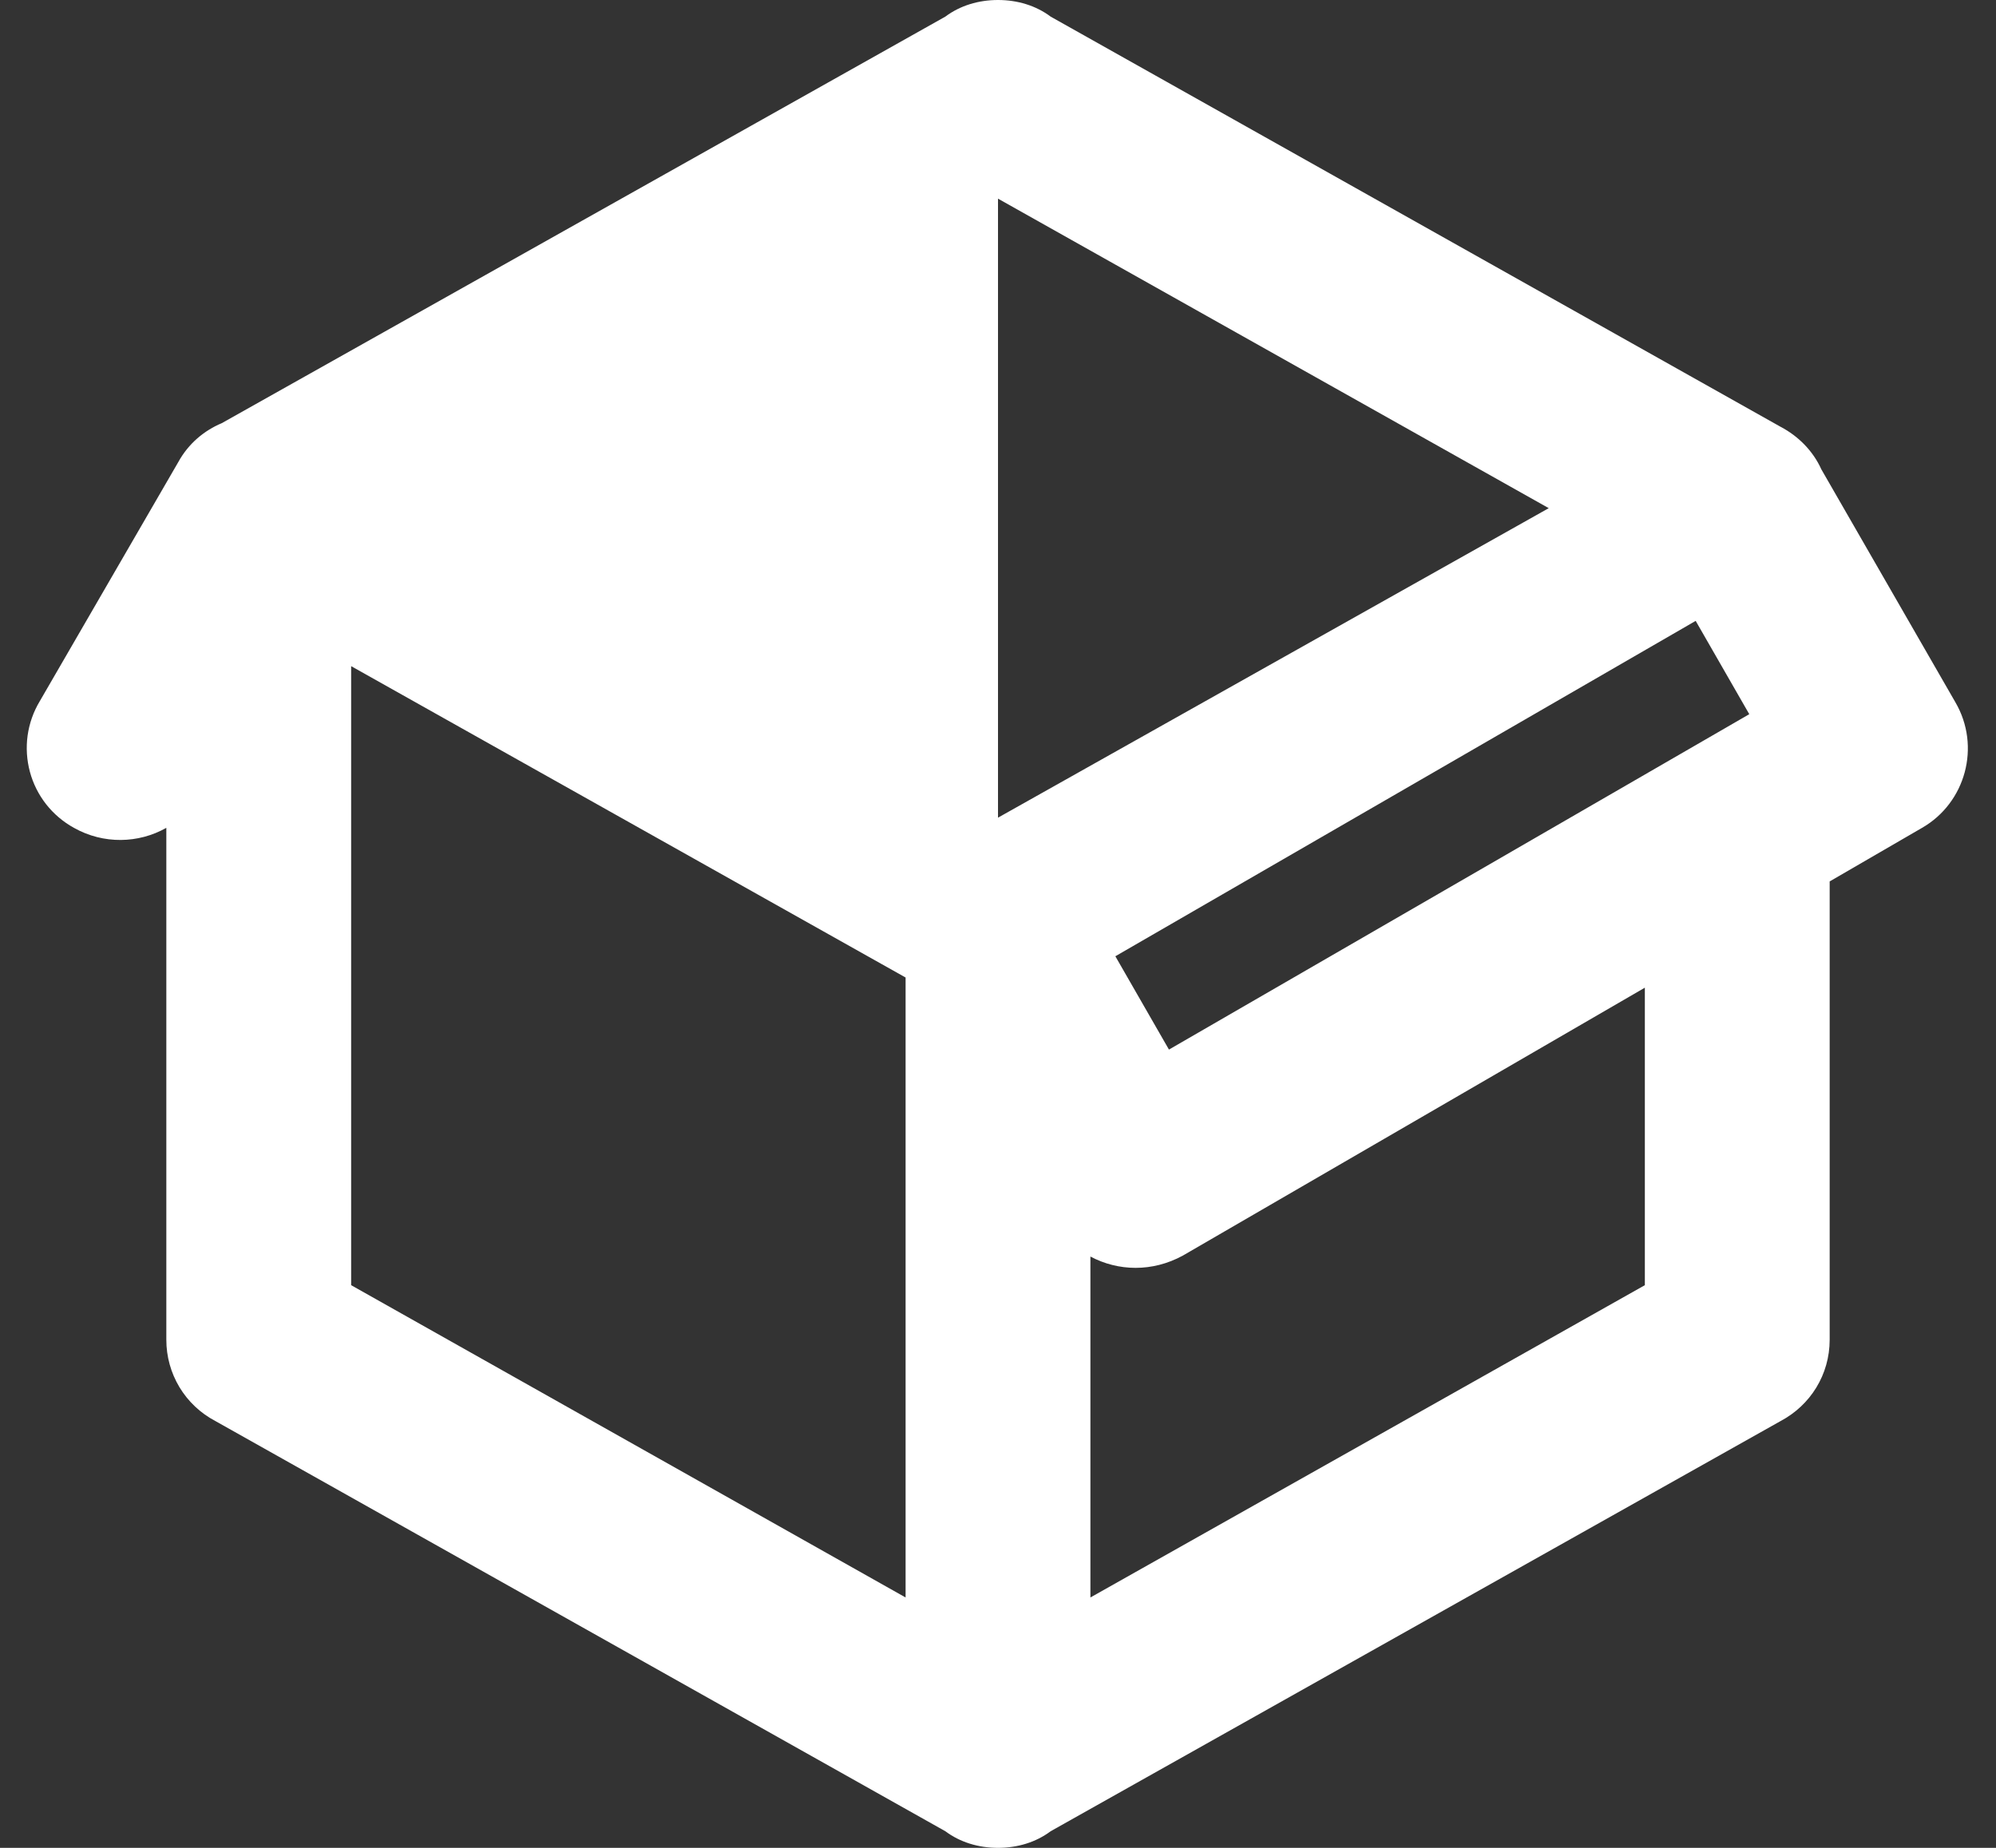
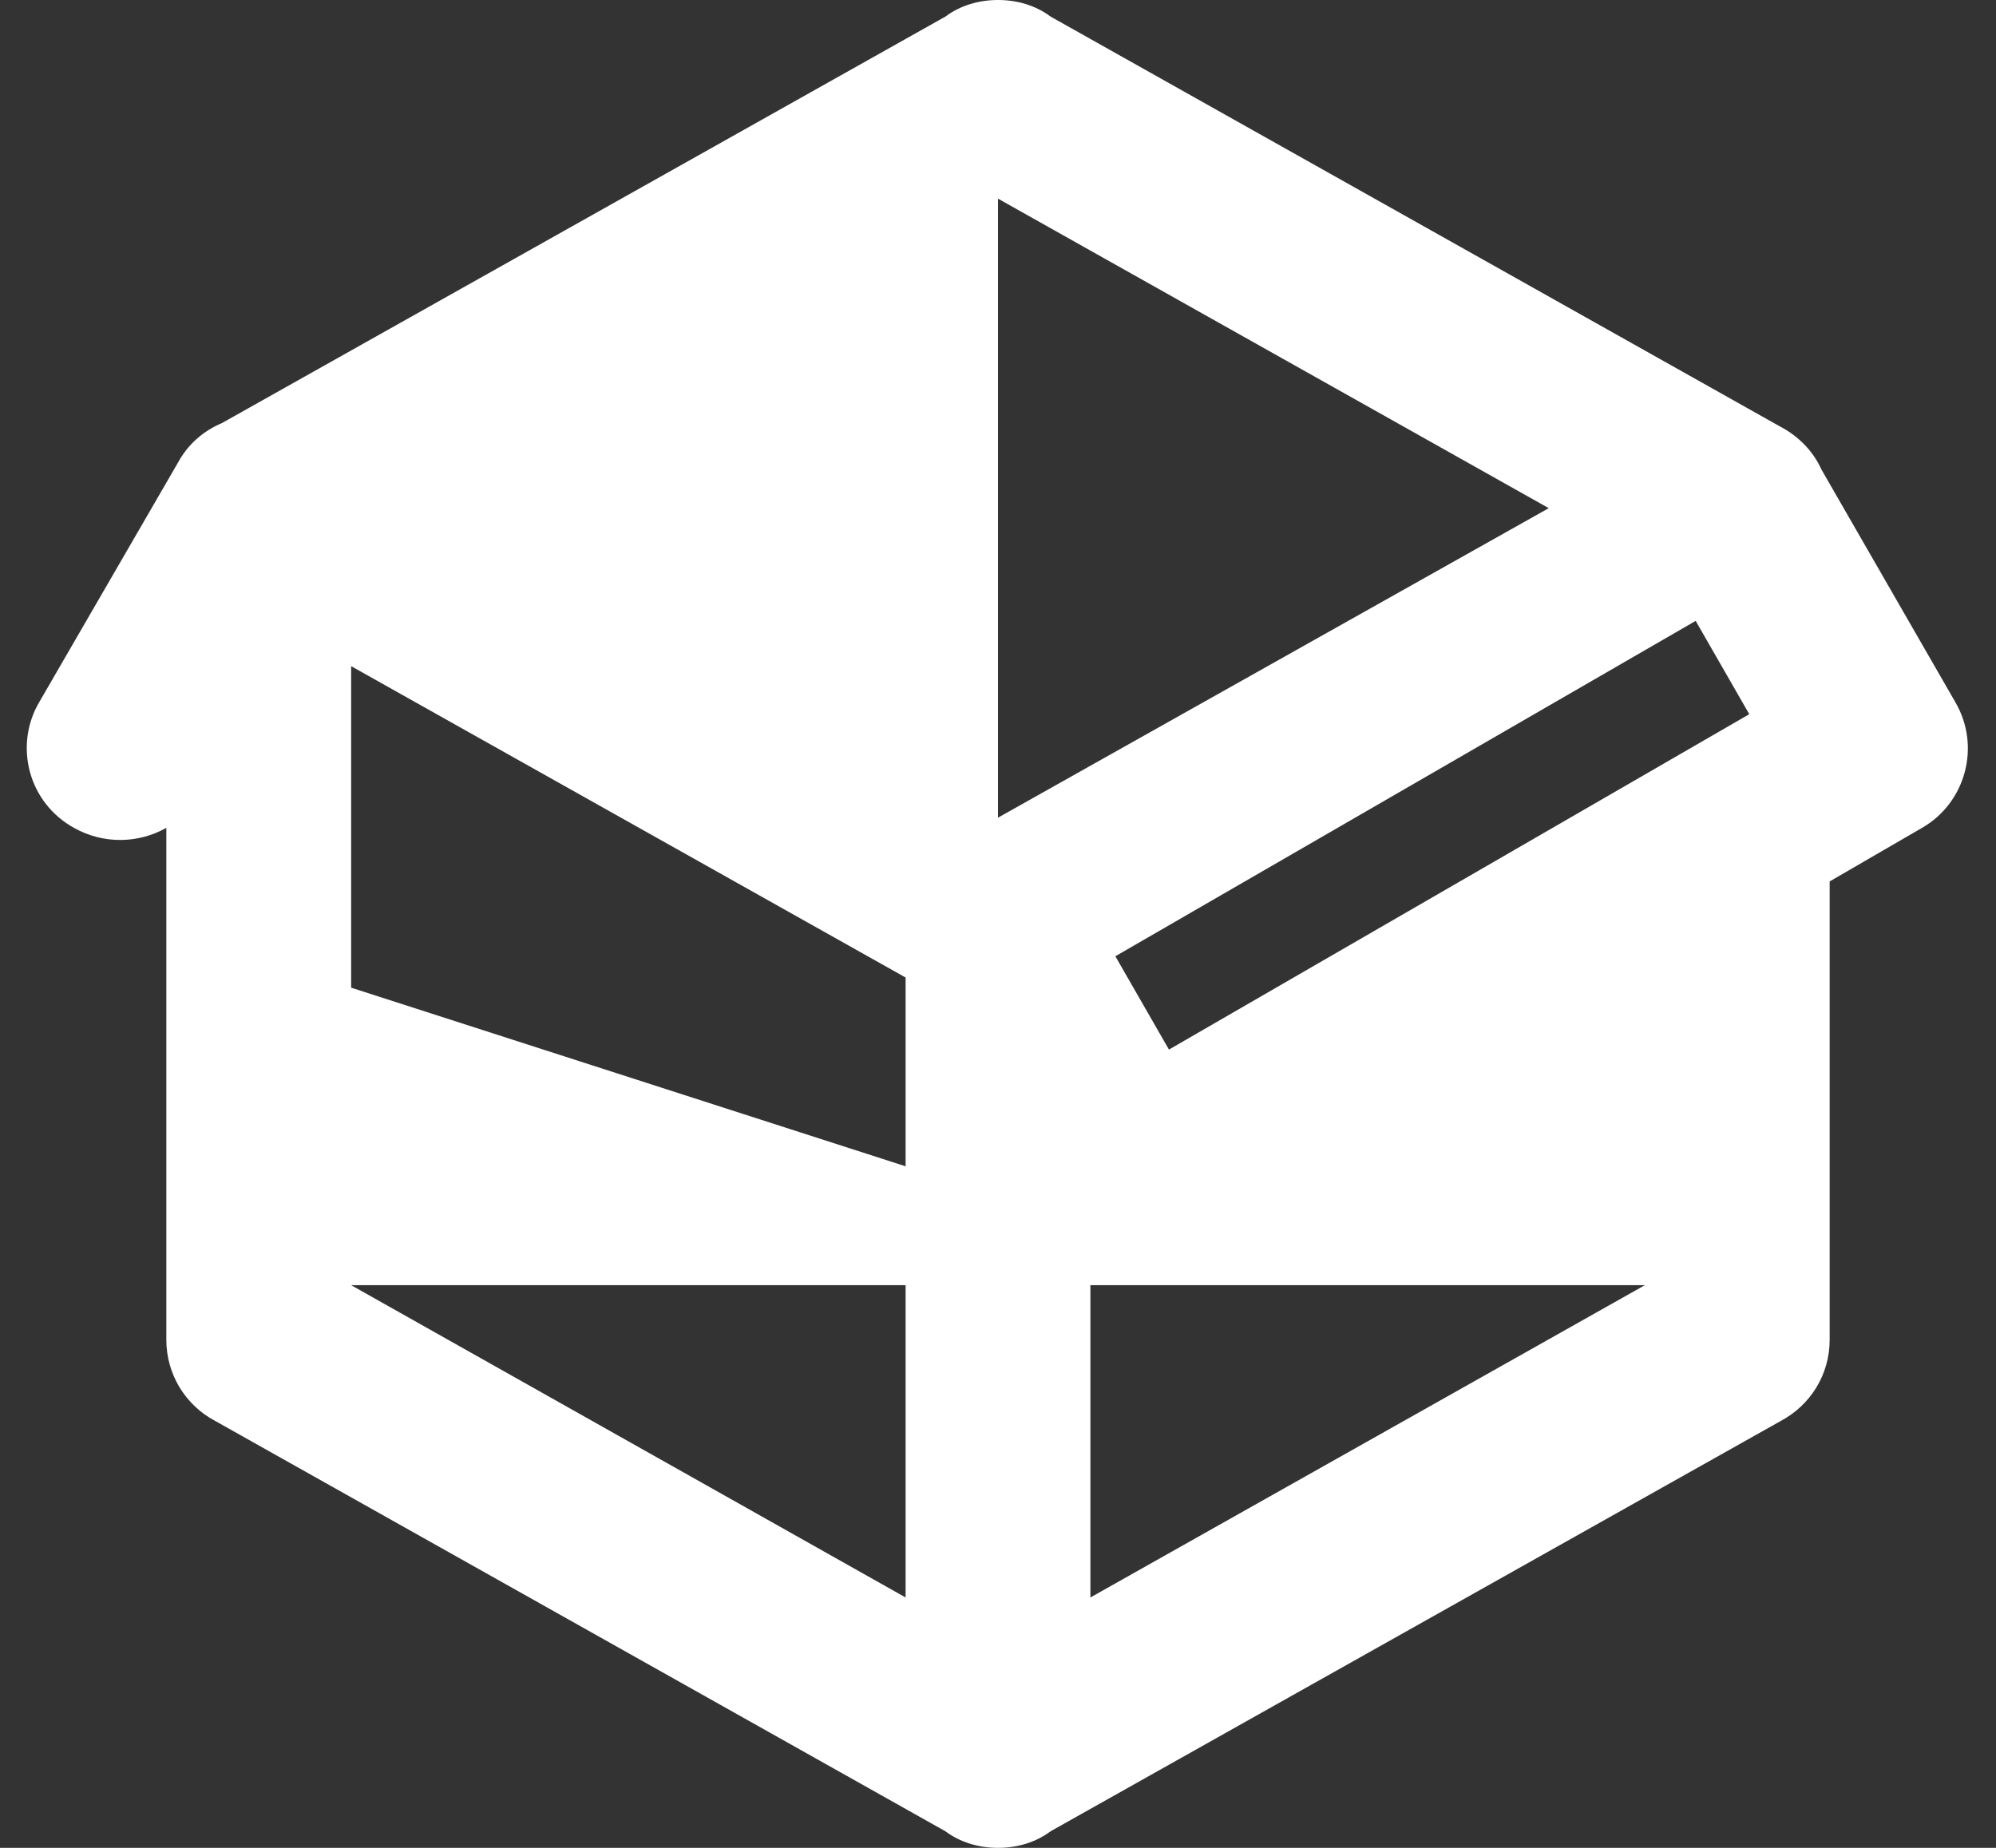
<svg xmlns="http://www.w3.org/2000/svg" width="54" height="50" viewBox="0 0 54 50" fill="none">
  <rect x="0" y="0" width="54" height="50" fill="#333333" stroke="none" />
-   <path d="M2 22.4C1.71 22.24 1.455 22.024 1.25 21.764C1.045 21.503 0.895 21.204 0.809 20.884C0.723 20.564 0.702 20.231 0.747 19.902C0.793 19.575 0.904 19.259 1.075 18.975L4.825 12.5C5.1 12 5.525 11.65 6 11.45L25.575 0.45C25.975 0.15 26.475 0 27 0C27.525 0 28.025 0.15 28.425 0.45L48.175 11.55C48.65 11.8 49.05 12.2 49.275 12.7L52.9 19C53.6 20.2 53.175 21.725 52 22.4L49.5 23.85V36.25C49.5 37.2 48.975 38.025 48.175 38.45L28.425 49.55C28.025 49.85 27.525 50 27 50C26.475 50 25.975 49.85 25.575 49.55L5.825 38.45C5.424 38.239 5.089 37.923 4.855 37.535C4.622 37.147 4.499 36.703 4.5 36.25V22.4C3.75 22.825 2.8 22.85 2 22.4ZM27 5.375V22.125L41.9 13.75L27 5.375ZM9.5 34.775L24.5 43.225V26.45L9.5 18.025V34.775ZM44.5 34.775V26.725L32 33.975C31.175 34.425 30.25 34.4 29.5 34V43.225L44.5 34.775ZM31.625 28.4L47.325 19.325L45.875 16.8L30.175 25.875L31.625 28.4Z" fill="white" />
+   <path d="M2 22.4C1.71 22.24 1.455 22.024 1.25 21.764C1.045 21.503 0.895 21.204 0.809 20.884C0.723 20.564 0.702 20.231 0.747 19.902C0.793 19.575 0.904 19.259 1.075 18.975L4.825 12.5C5.1 12 5.525 11.65 6 11.45L25.575 0.45C25.975 0.15 26.475 0 27 0C27.525 0 28.025 0.15 28.425 0.45L48.175 11.55C48.65 11.8 49.05 12.2 49.275 12.7L52.9 19C53.6 20.2 53.175 21.725 52 22.4L49.5 23.85V36.25C49.5 37.2 48.975 38.025 48.175 38.45L28.425 49.55C28.025 49.85 27.525 50 27 50C26.475 50 25.975 49.85 25.575 49.55L5.825 38.45C5.424 38.239 5.089 37.923 4.855 37.535C4.622 37.147 4.499 36.703 4.5 36.25V22.4C3.75 22.825 2.8 22.85 2 22.4ZM27 5.375V22.125L41.9 13.75L27 5.375ZM9.5 34.775L24.5 43.225V26.45L9.5 18.025V34.775ZV26.725L32 33.975C31.175 34.425 30.25 34.4 29.5 34V43.225L44.5 34.775ZM31.625 28.4L47.325 19.325L45.875 16.8L30.175 25.875L31.625 28.4Z" fill="white" />
</svg>